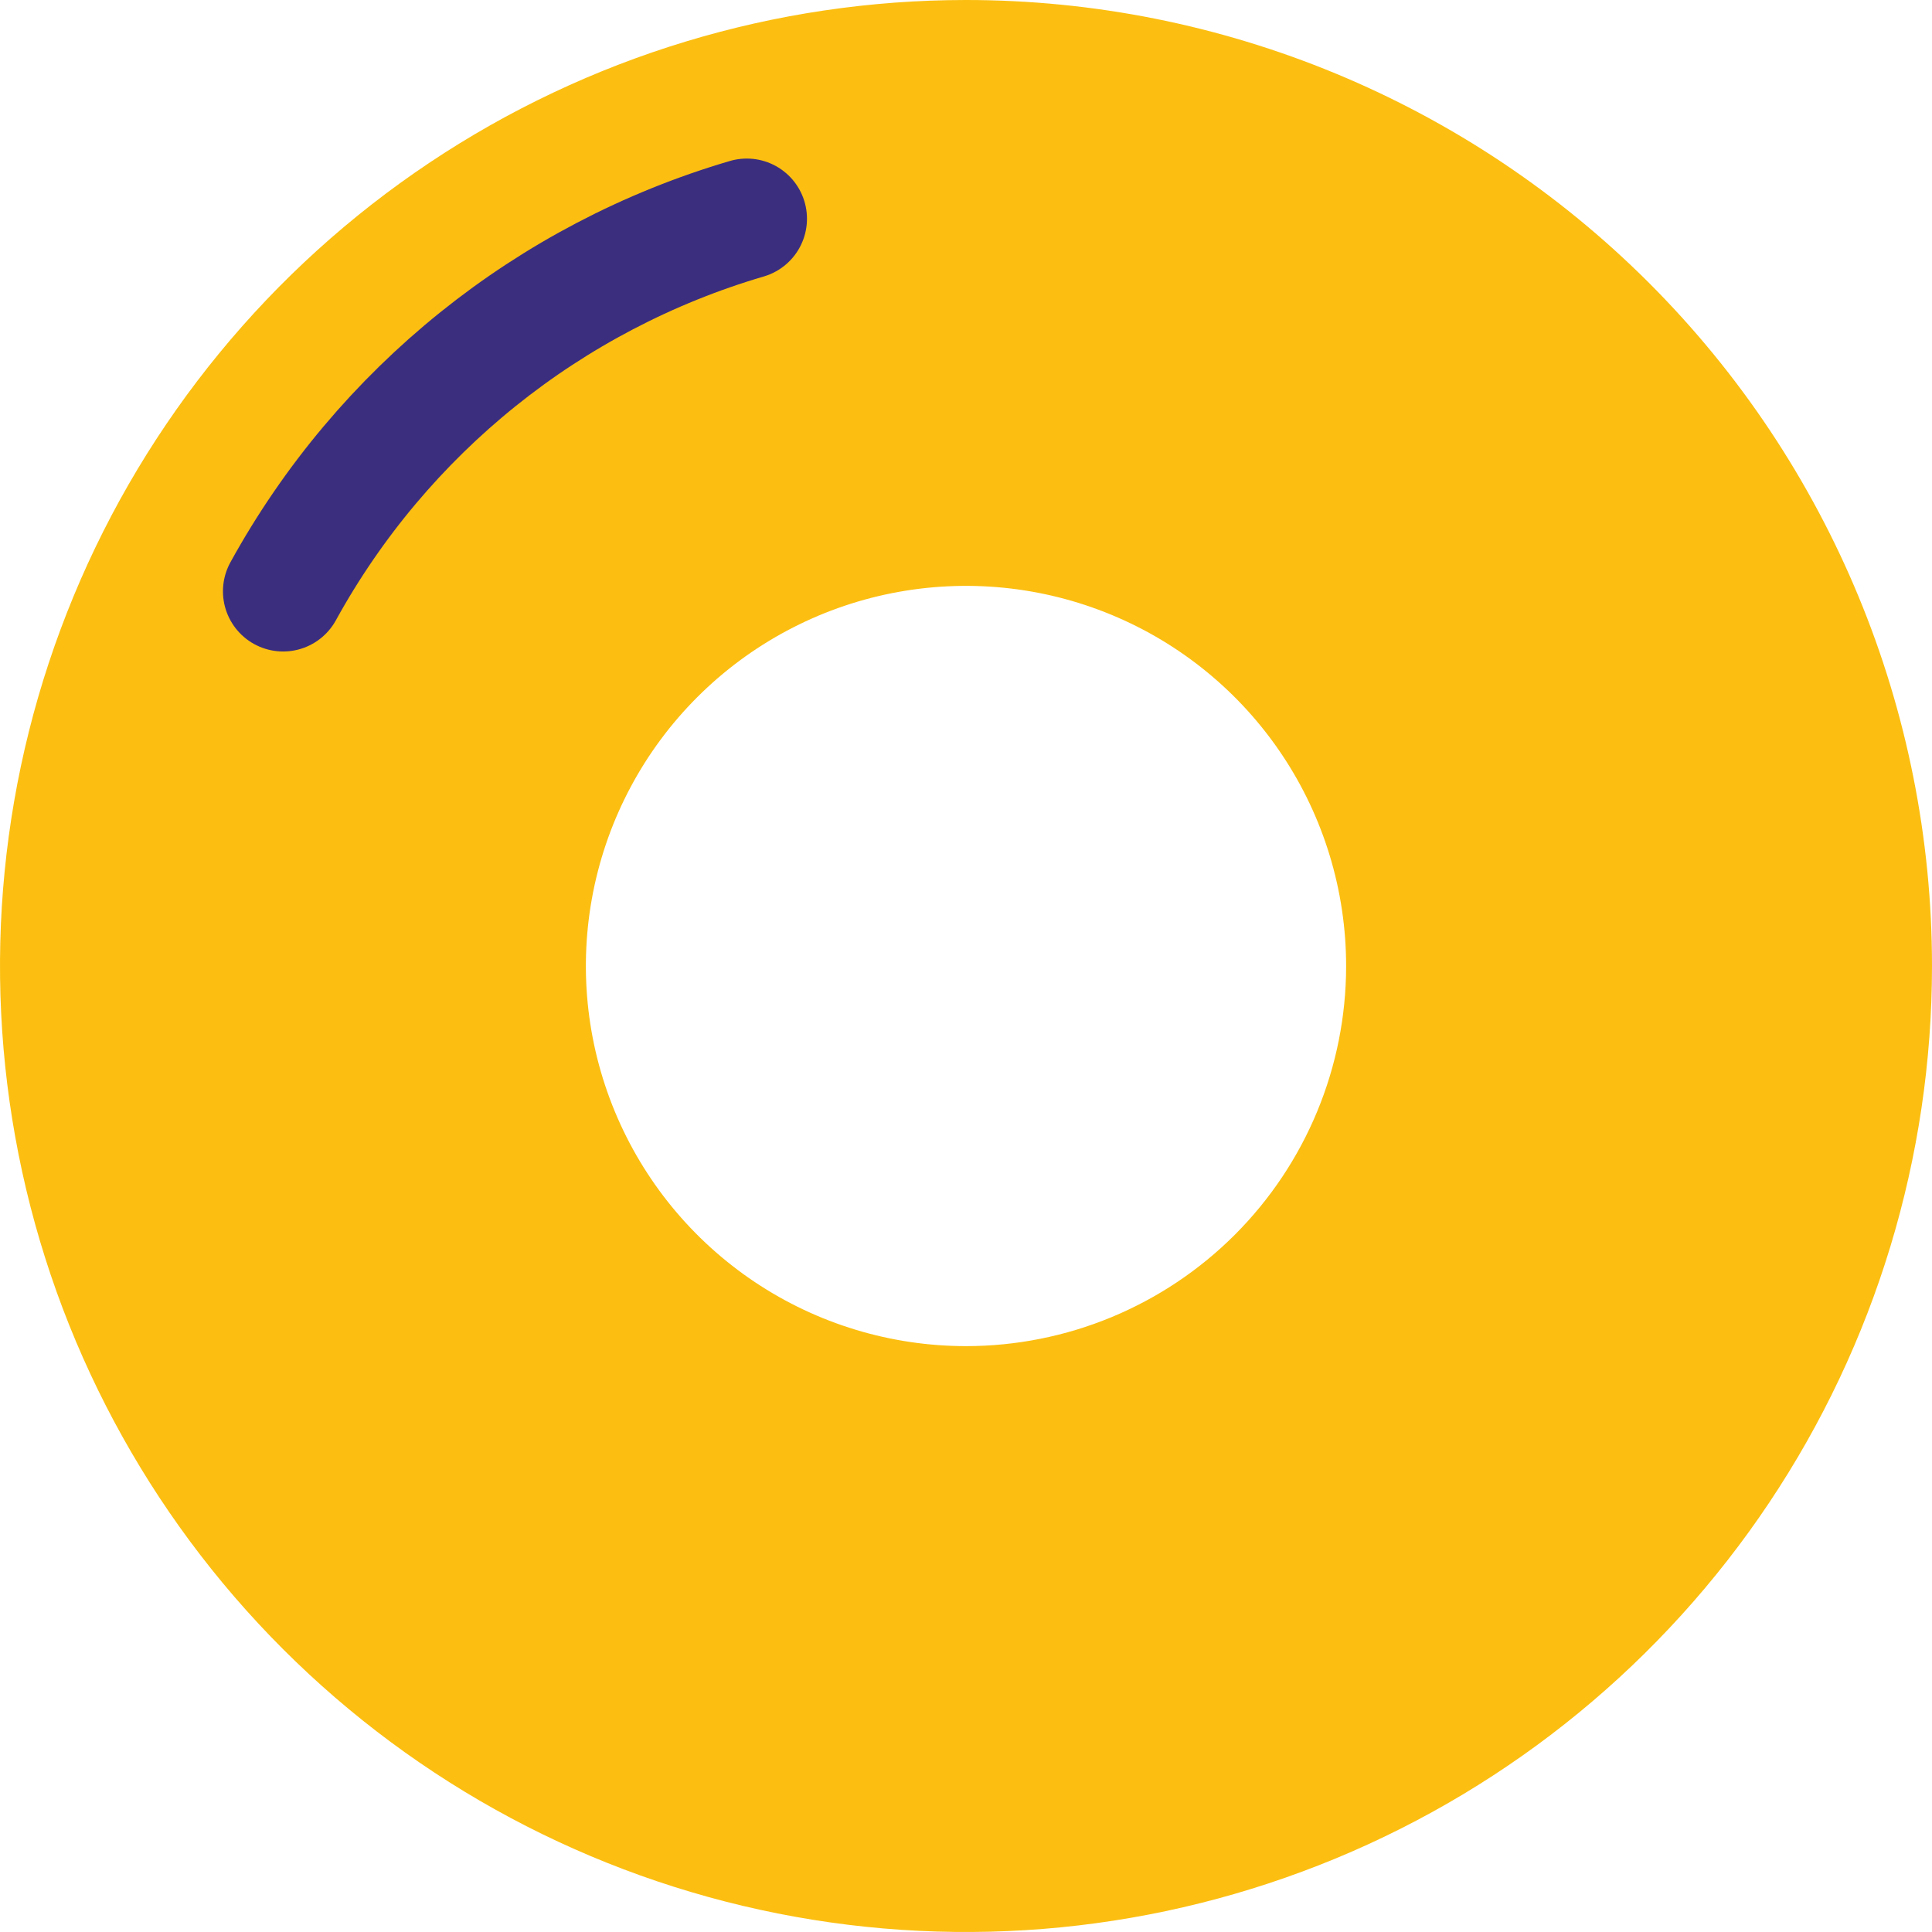
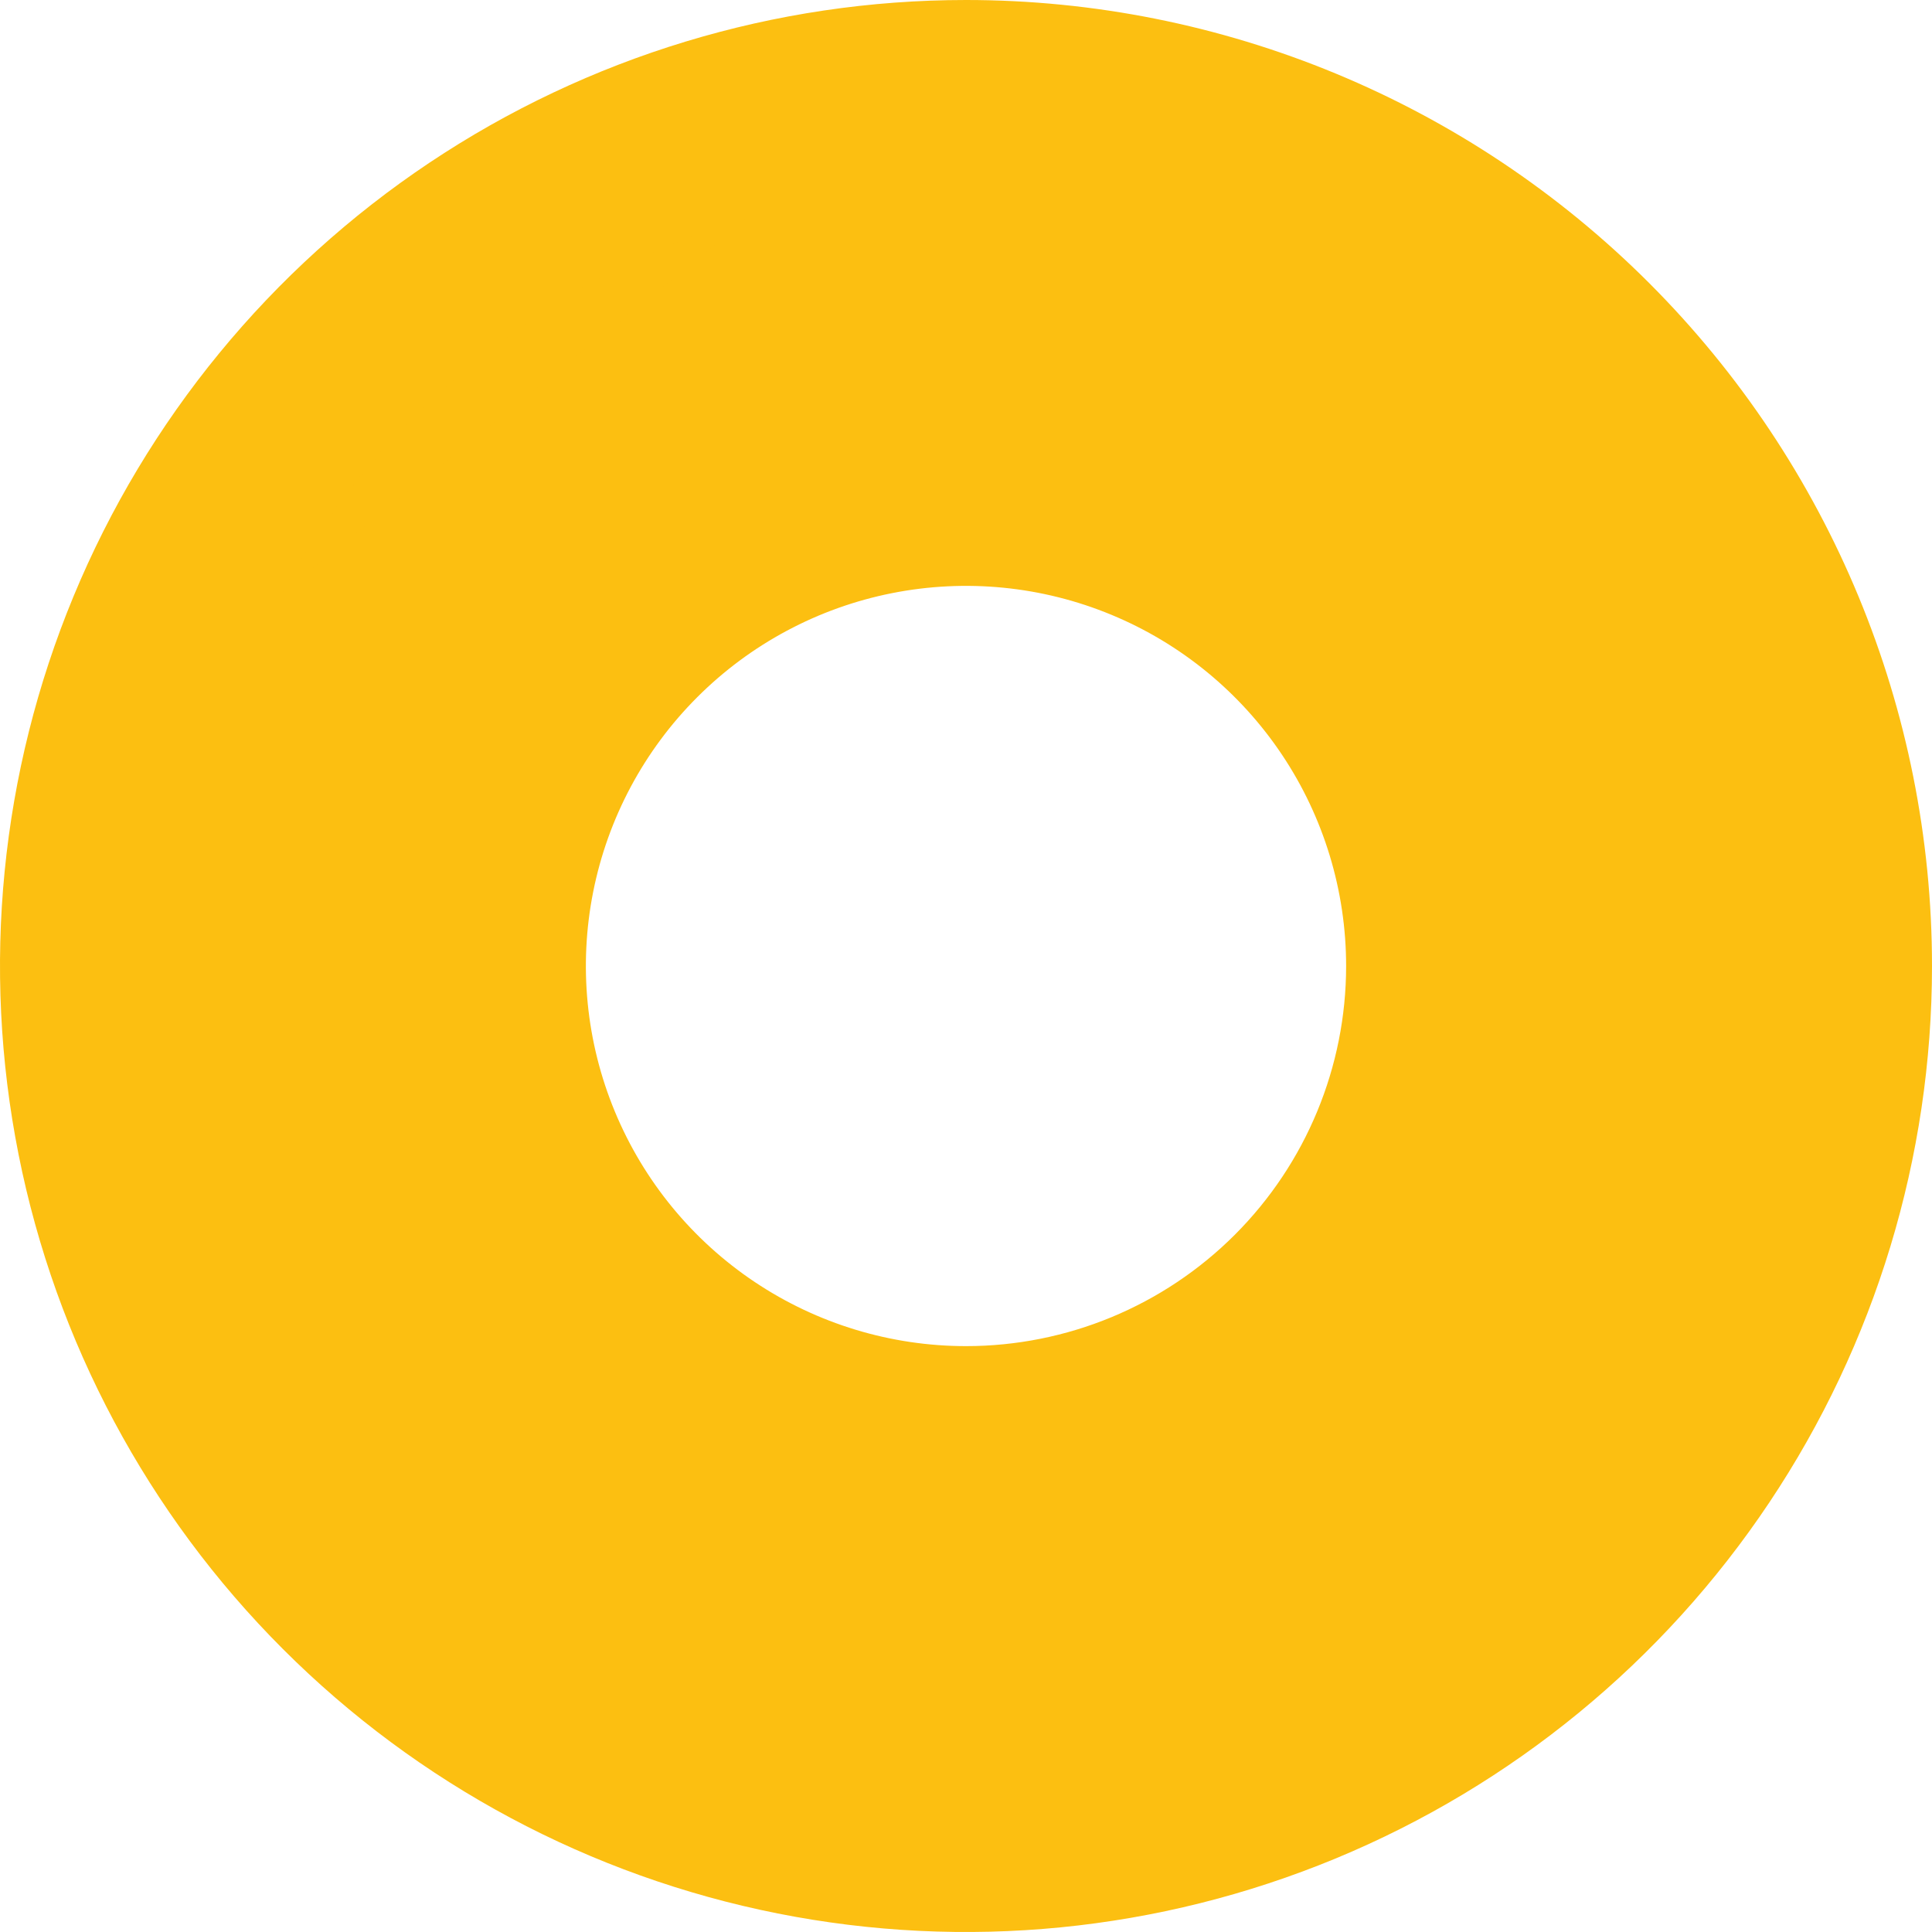
<svg xmlns="http://www.w3.org/2000/svg" width="100" height="100" viewBox="0 0 100 100" fill="none">
  <g clip-path="url(#clip0)">
    <path d="M50 0C40.111 0 30.444 2.932 22.221 8.427C13.999 13.921 7.59 21.73 3.806 30.866C0.022 40.002 -0.969 50.056 0.961 59.755C2.89 69.454 7.652 78.363 14.645 85.355C21.637 92.348 30.547 97.11 40.245 99.039C49.945 100.969 59.998 99.978 69.134 96.194C78.27 92.41 86.079 86.001 91.573 77.778C97.068 69.556 100 59.889 100 50C100 36.739 94.732 24.021 85.355 14.645C75.979 5.268 63.261 0 50 0V0ZM50 69.675C46.109 69.675 42.305 68.521 39.069 66.359C35.834 64.197 33.312 61.124 31.823 57.529C30.333 53.934 29.944 49.978 30.703 46.162C31.462 42.345 33.336 38.839 36.088 36.088C38.839 33.336 42.345 31.462 46.162 30.703C49.978 29.944 53.934 30.333 57.529 31.823C61.124 33.312 64.197 35.834 66.359 39.069C68.521 42.305 69.675 46.109 69.675 50C69.675 55.218 67.602 60.223 63.913 63.912C60.223 67.602 55.218 69.675 50 69.675Z" fill="#FCBF11" />
    <path d="M14.655 30.606C19.795 21.262 28.422 14.329 38.654 11.322L14.655 30.606Z" fill="#FCBF11" />
-     <path d="M14.655 30.606C19.795 21.262 28.422 14.329 38.654 11.322" stroke="#3B2E7F" stroke-width="6.23" stroke-linecap="round" stroke-linejoin="round" />
  </g>
  <defs>
    <clipPath id="clip0">
      <rect width="100" height="100" fill="white" />
    </clipPath>
  </defs>
</svg>